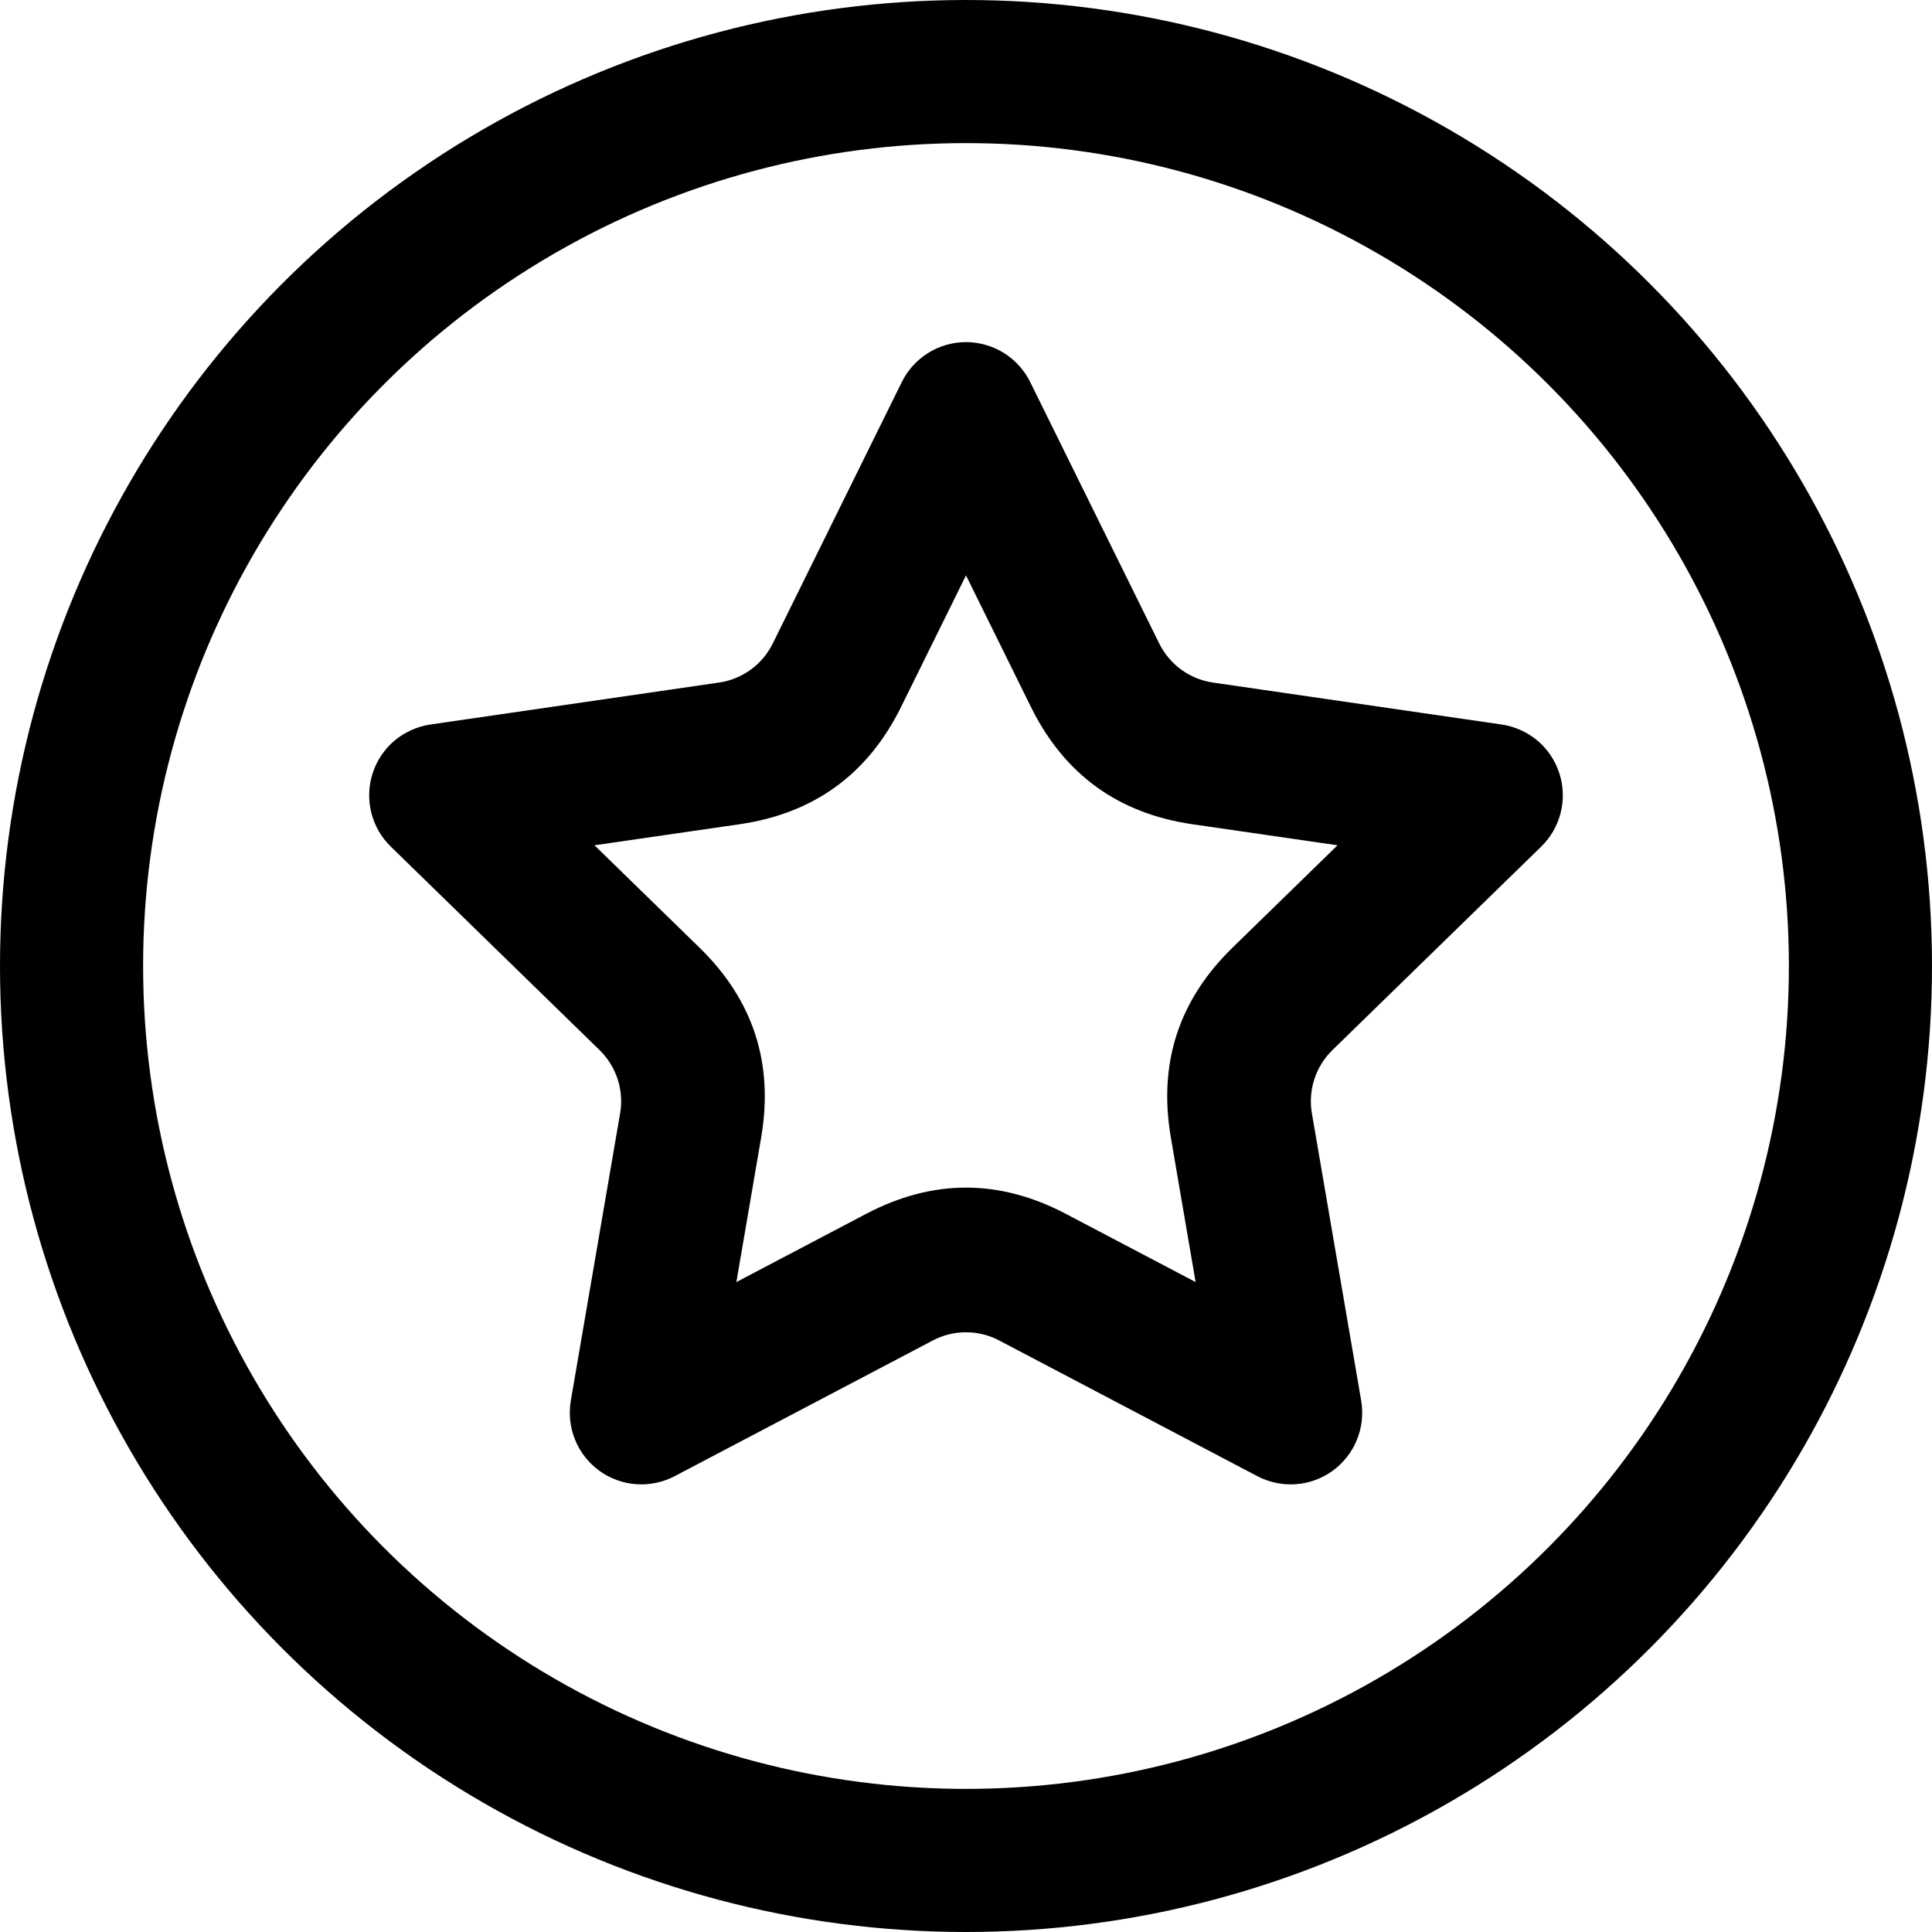
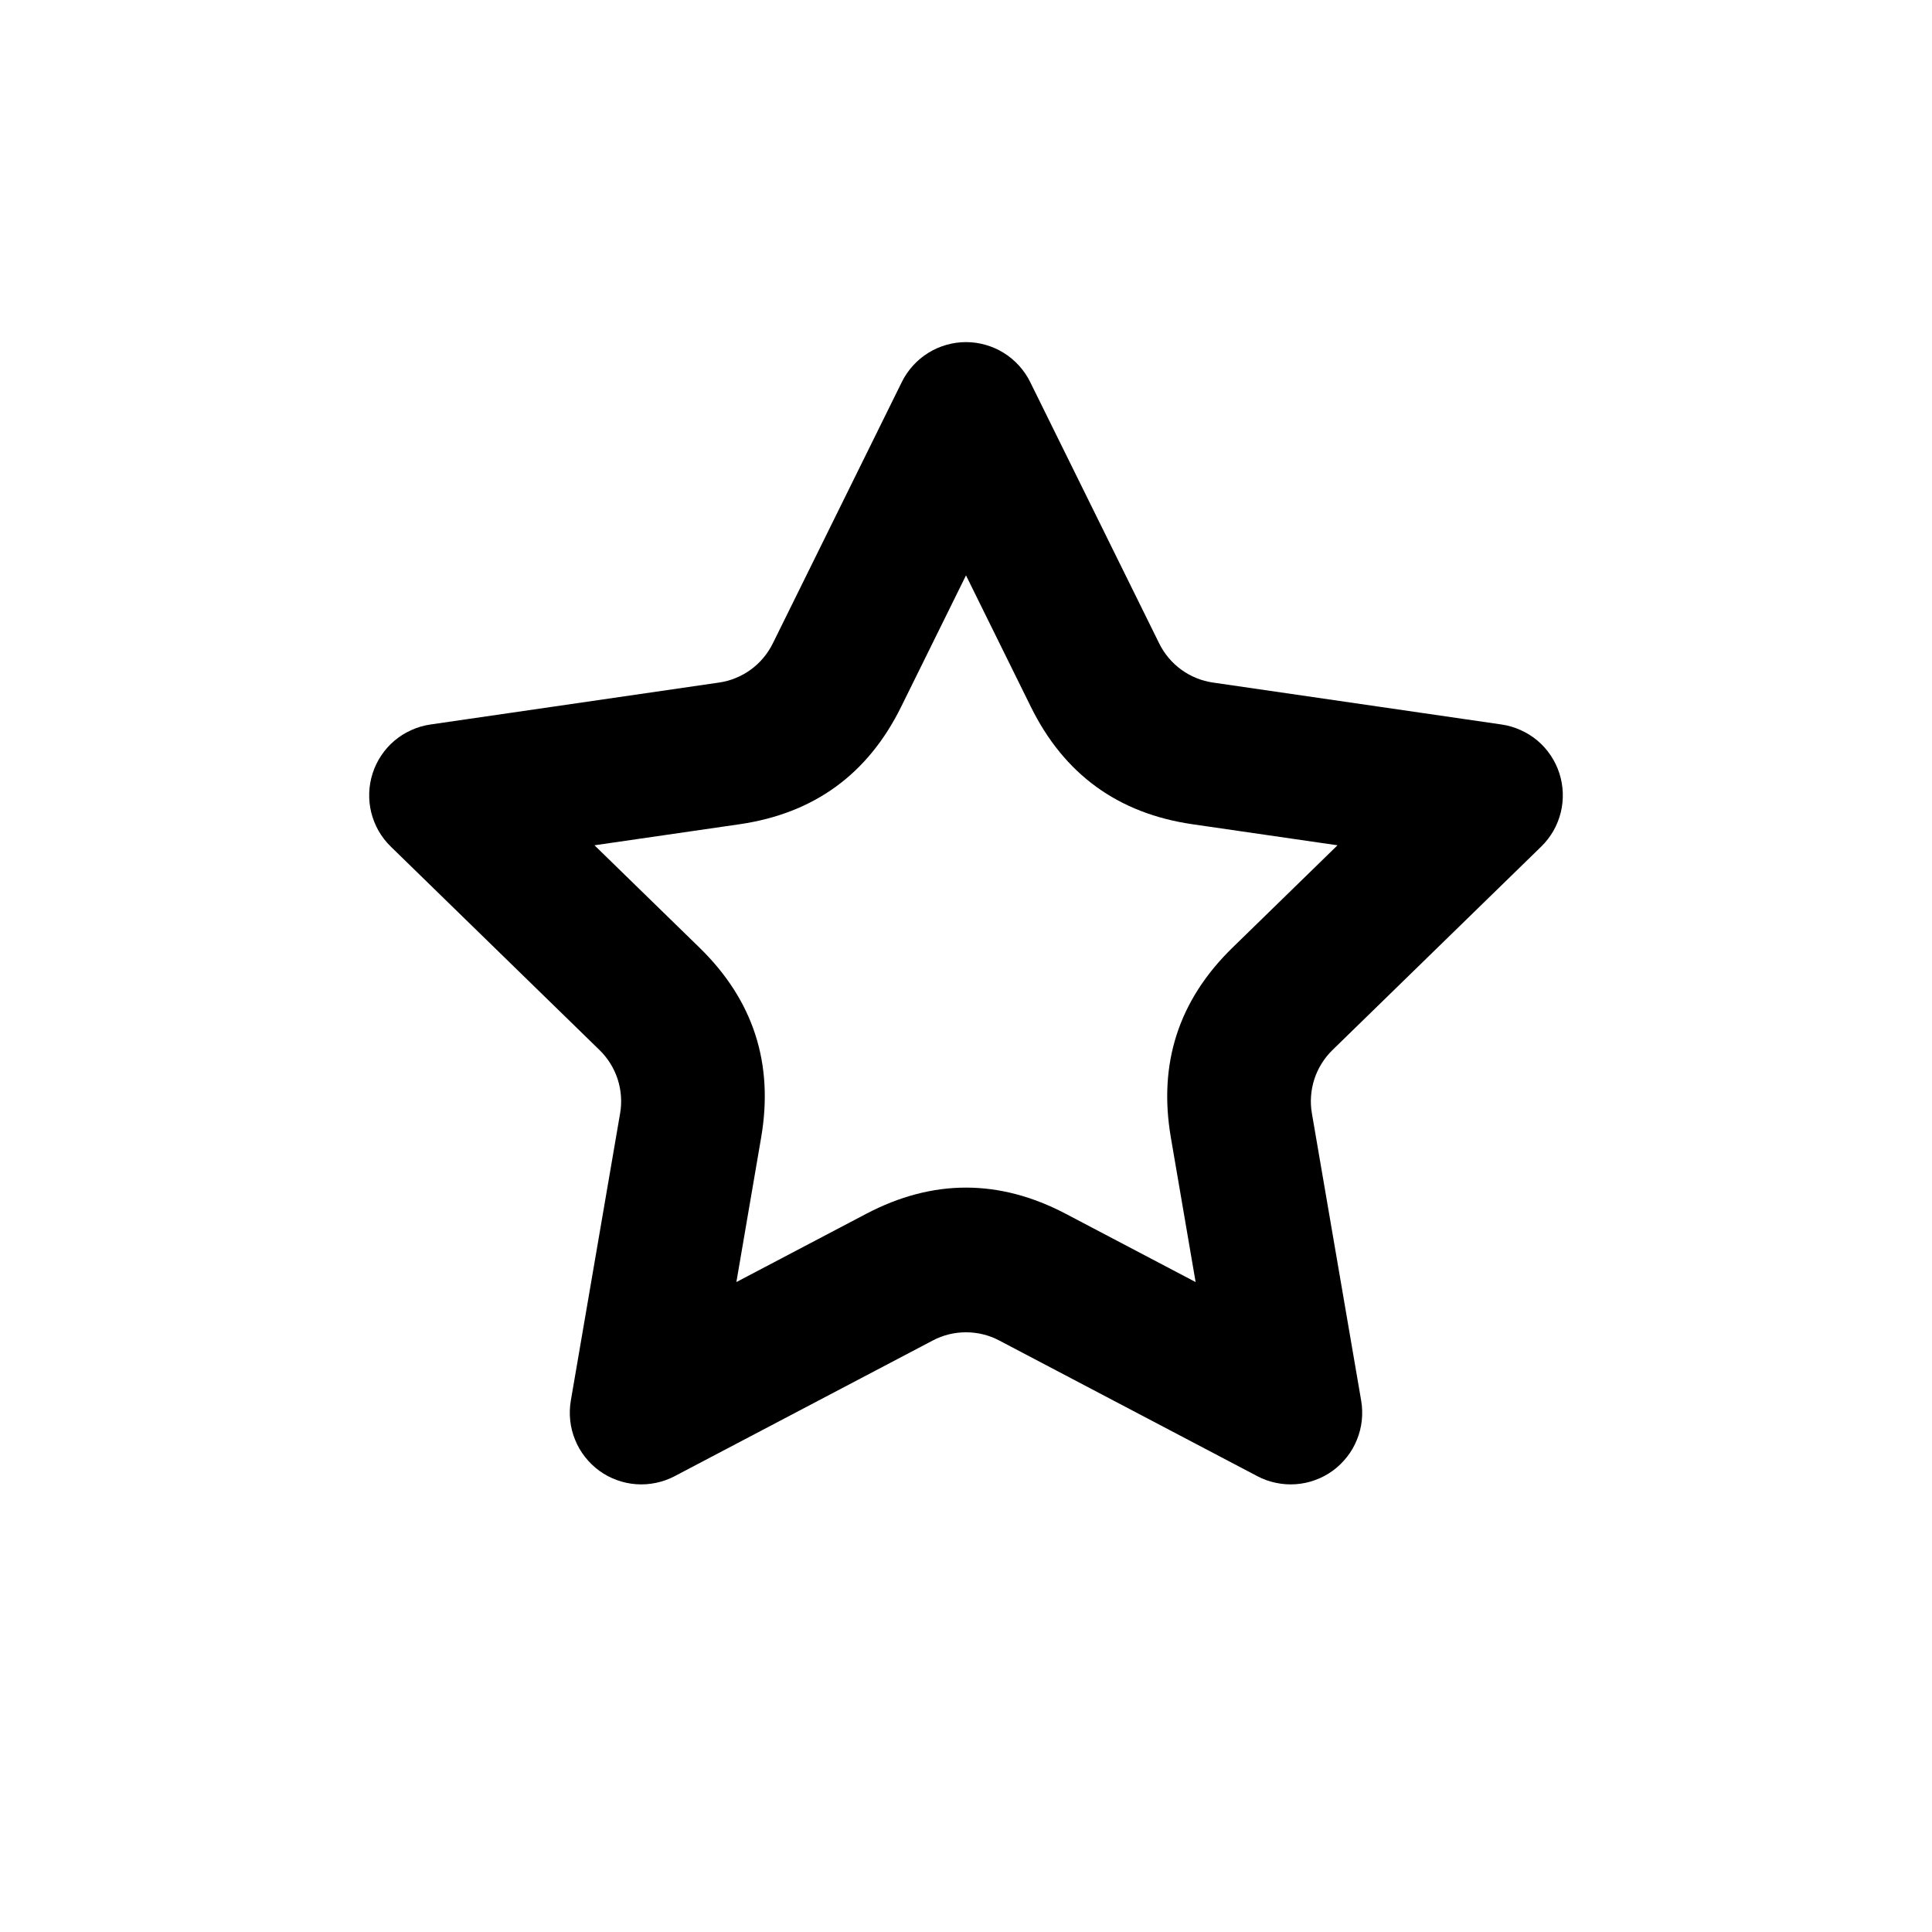
<svg xmlns="http://www.w3.org/2000/svg" fill="none" version="1.1" width="27" height="27" viewBox="0 0 27 27">
  <g>
    <g>
-       <ellipse cx="13.5" cy="13.5" rx="12.5" ry="12.5" fill-opacity="0" stroke-opacity="1" stroke="#000000" fill="none" stroke-width="2" />
-     </g>
+       </g>
    <g>
      <path d="M16.953,9.539Q16.832,9.522,16.72,9.476Q16.607,9.43,16.509,9.359Q16.41,9.287,16.332,9.194Q16.254,9.101,16.2,8.992L14.397,5.339Q14.335,5.213,14.241,5.11Q14.147,5.006,14.028,4.932Q13.909,4.858,13.775,4.82Q13.64,4.781,13.5,4.781Q13.36,4.781,13.225,4.82Q13.091,4.858,12.972,4.932Q12.853,5.006,12.759,5.11Q12.665,5.213,12.603,5.339L10.8,8.992Q10.746,9.101,10.668,9.194Q10.59,9.287,10.491,9.359Q10.393,9.43,10.28,9.476Q10.168,9.522,10.047,9.539L6.015,10.125Q5.877,10.145,5.749,10.203Q5.621,10.26,5.514,10.35Q5.407,10.44,5.329,10.557Q5.251,10.673,5.208,10.806Q5.165,10.939,5.16,11.079Q5.155,11.219,5.188,11.354Q5.222,11.49,5.291,11.612Q5.361,11.733,5.461,11.831L8.379,14.675Q8.466,14.76,8.53,14.863Q8.594,14.966,8.632,15.082Q8.669,15.197,8.678,15.319Q8.687,15.44,8.666,15.56L7.977,19.576Q7.954,19.713,7.969,19.853Q7.984,19.992,8.037,20.121Q8.089,20.251,8.176,20.361Q8.262,20.471,8.375,20.554Q8.488,20.636,8.62,20.684Q8.751,20.732,8.891,20.742Q9.031,20.752,9.168,20.723Q9.305,20.695,9.428,20.63L13.035,18.734Q13.142,18.677,13.26,18.648Q13.378,18.619,13.5,18.619Q13.622,18.619,13.74,18.648Q13.858,18.677,13.965,18.734L17.572,20.63Q17.695,20.695,17.832,20.723Q17.969,20.752,18.109,20.742Q18.249,20.732,18.38,20.684Q18.512,20.636,18.625,20.554Q18.738,20.471,18.824,20.361Q18.911,20.251,18.963,20.121Q19.016,19.992,19.031,19.853Q19.046,19.713,19.023,19.576L18.334,15.56Q18.313,15.44,18.322,15.319Q18.331,15.197,18.368,15.082Q18.406,14.966,18.47,14.863Q18.534,14.76,18.621,14.675L21.539,11.831Q21.639,11.733,21.709,11.612Q21.778,11.49,21.812,11.354Q21.845,11.219,21.84,11.079Q21.835,10.939,21.792,10.806Q21.749,10.673,21.671,10.557Q21.593,10.44,21.486,10.35Q21.379,10.26,21.251,10.203Q21.123,10.145,20.985,10.125L16.953,9.539ZM13.5,8.041L14.406,9.877Q15.104,11.292,16.665,11.519L18.692,11.813L17.225,13.243Q16.096,14.343,16.363,15.898L16.709,17.917L14.896,16.964Q13.5,16.23,12.104,16.964L10.291,17.917L10.637,15.898Q10.904,14.343,9.775,13.243L8.308,11.813L10.335,11.519Q11.896,11.292,12.594,9.877L13.5,8.041Z" fill-rule="evenodd" fill="#000000" fill-opacity="1" />
    </g>
  </g>
</svg>